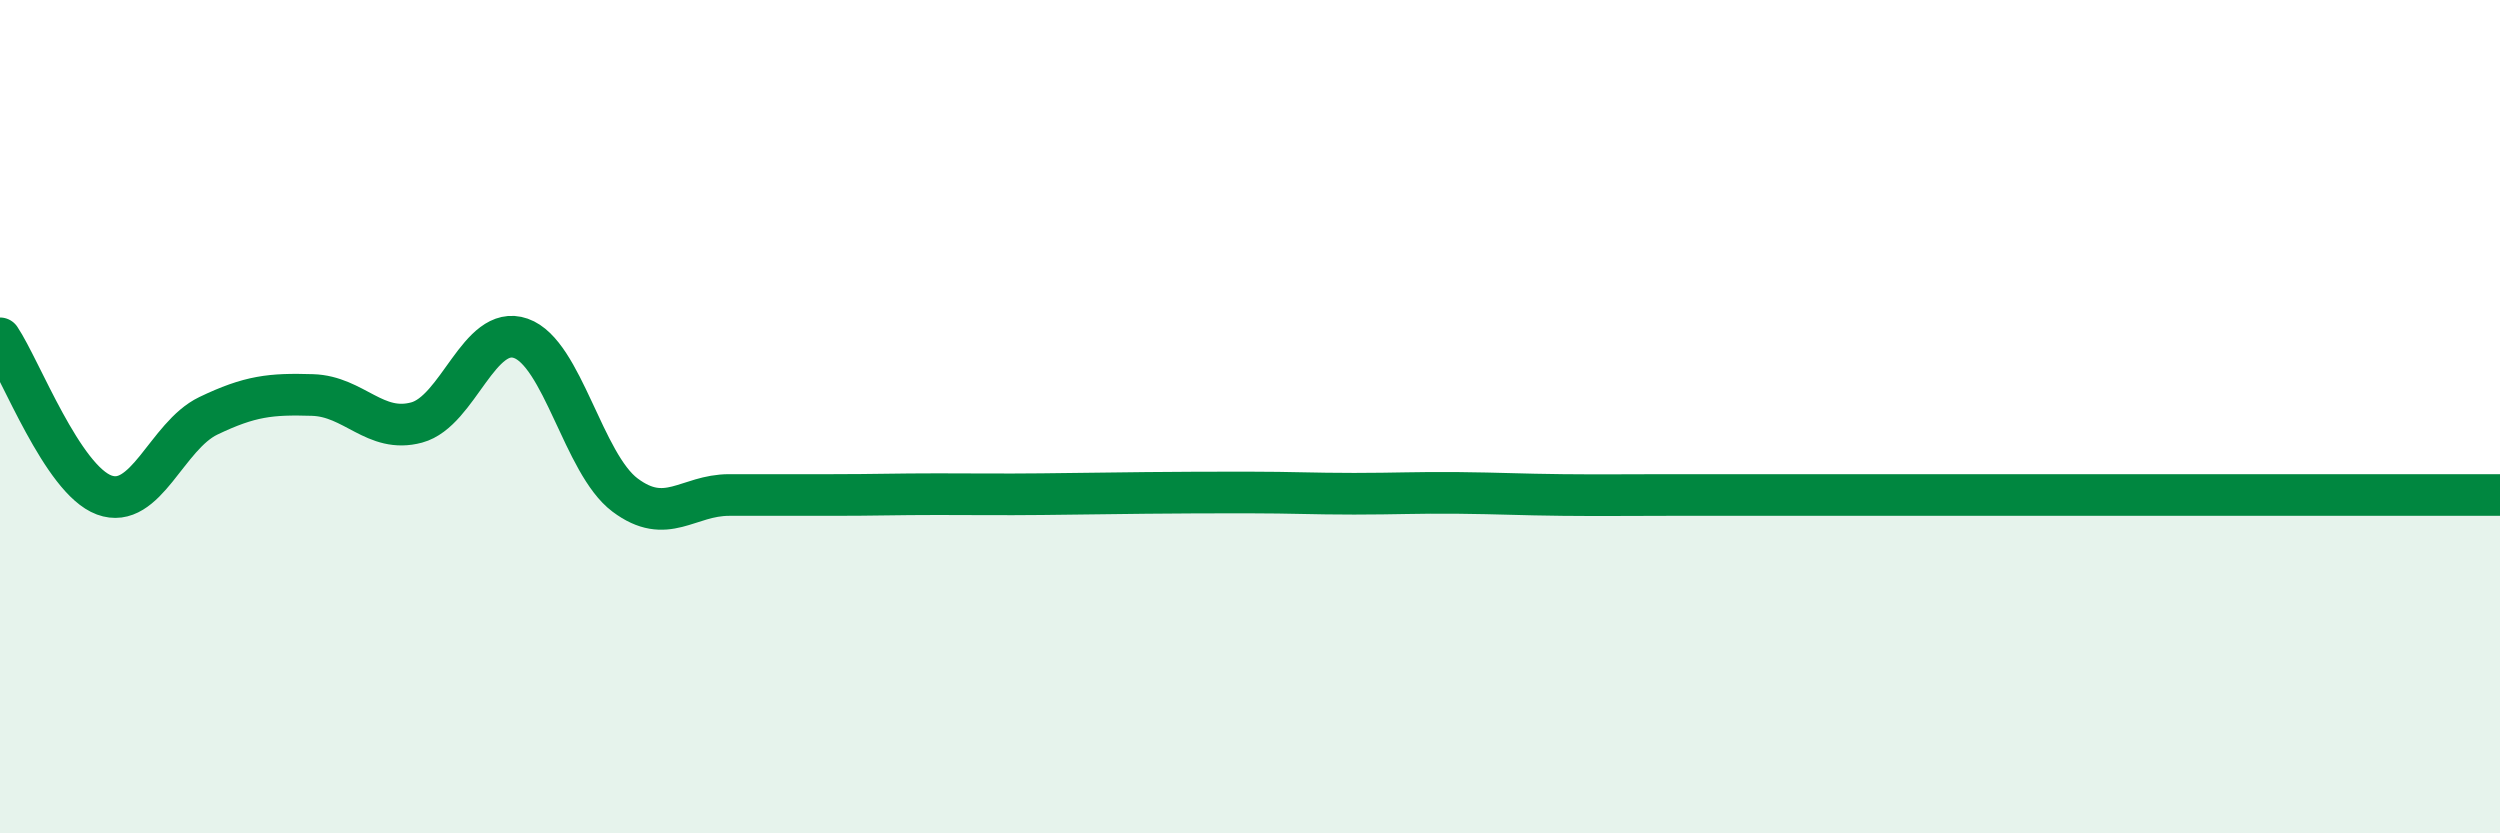
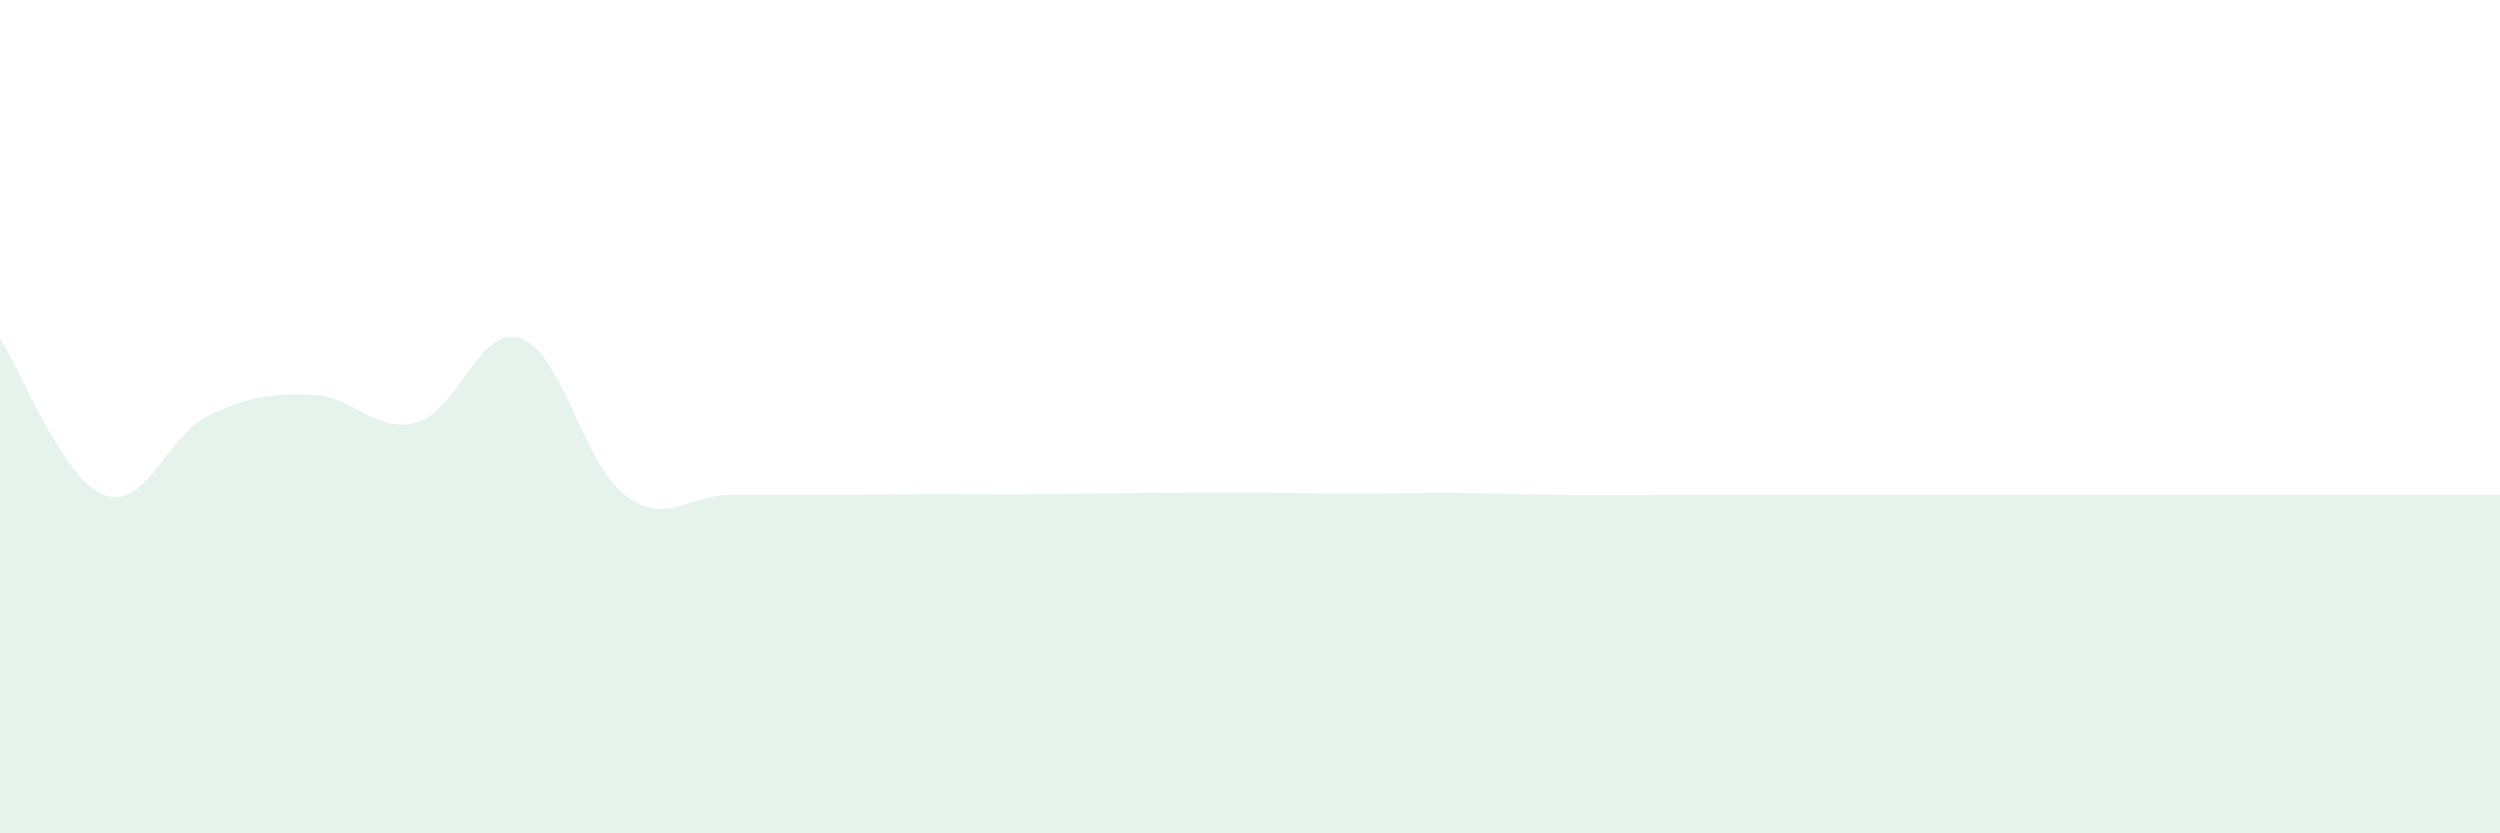
<svg xmlns="http://www.w3.org/2000/svg" width="60" height="20" viewBox="0 0 60 20">
-   <path d="M 0,8.12 C 0.5,8.87 1.5,11.51 2.5,11.88 C 3.5,12.25 4,10.46 5,9.98 C 6,9.5 6.5,9.45 7.5,9.48 C 8.5,9.51 9,10.41 10,10.14 C 11,9.87 11.5,7.77 12.5,8.12 C 13.5,8.47 14,11.13 15,11.88 C 16,12.63 16.5,11.88 17.5,11.88 C 18.5,11.88 19,11.88 20,11.88 C 21,11.88 21.5,11.86 22.5,11.86 C 23.5,11.86 24,11.87 25,11.86 C 26,11.85 26.5,11.84 27.5,11.83 C 28.5,11.82 29,11.82 30,11.82 C 31,11.82 31.5,11.85 32.5,11.85 C 33.5,11.85 34,11.82 35,11.83 C 36,11.84 36.5,11.87 37.5,11.88 C 38.5,11.89 39,11.88 40,11.88 C 41,11.88 41.5,11.88 42.5,11.88 C 43.5,11.88 44,11.88 45,11.88 C 46,11.88 46.5,11.88 47.5,11.88 C 48.5,11.88 49,11.88 50,11.88 C 51,11.88 51.5,11.88 52.5,11.88 C 53.5,11.88 54,11.88 55,11.88 C 56,11.88 56.5,11.88 57.5,11.88 C 58.5,11.88 59.5,11.88 60,11.88L60 20L0 20Z" fill="#008740" opacity="0.1" stroke-linecap="round" stroke-linejoin="round" />
-   <path d="M 0,8.12 C 0.5,8.87 1.5,11.51 2.5,11.88 C 3.5,12.25 4,10.46 5,9.98 C 6,9.5 6.5,9.45 7.5,9.48 C 8.5,9.51 9,10.41 10,10.14 C 11,9.87 11.5,7.77 12.5,8.12 C 13.5,8.47 14,11.13 15,11.88 C 16,12.63 16.5,11.88 17.5,11.88 C 18.5,11.88 19,11.88 20,11.88 C 21,11.88 21.5,11.86 22.5,11.86 C 23.5,11.86 24,11.87 25,11.86 C 26,11.85 26.5,11.84 27.5,11.83 C 28.5,11.82 29,11.82 30,11.82 C 31,11.82 31.5,11.85 32.5,11.85 C 33.5,11.85 34,11.82 35,11.83 C 36,11.84 36.5,11.87 37.5,11.88 C 38.5,11.89 39,11.88 40,11.88 C 41,11.88 41.5,11.88 42.5,11.88 C 43.5,11.88 44,11.88 45,11.88 C 46,11.88 46.5,11.88 47.5,11.88 C 48.5,11.88 49,11.88 50,11.88 C 51,11.88 51.5,11.88 52.5,11.88 C 53.5,11.88 54,11.88 55,11.88 C 56,11.88 56.5,11.88 57.5,11.88 C 58.5,11.88 59.5,11.88 60,11.88" stroke="#008740" stroke-width="1" fill="none" stroke-linecap="round" stroke-linejoin="round" />
+   <path d="M 0,8.12 C 0.5,8.87 1.5,11.51 2.5,11.88 C 3.5,12.25 4,10.46 5,9.98 C 6,9.5 6.5,9.45 7.5,9.48 C 8.5,9.51 9,10.41 10,10.14 C 11,9.87 11.5,7.77 12.5,8.12 C 13.5,8.47 14,11.13 15,11.88 C 16,12.63 16.5,11.88 17.5,11.88 C 18.5,11.88 19,11.88 20,11.88 C 21,11.88 21.5,11.86 22.5,11.86 C 23.5,11.86 24,11.87 25,11.86 C 26,11.85 26.5,11.84 27.5,11.83 C 28.5,11.82 29,11.82 30,11.82 C 31,11.82 31.5,11.85 32.5,11.85 C 33.5,11.85 34,11.82 35,11.83 C 36,11.84 36.5,11.87 37.5,11.88 C 38.5,11.89 39,11.88 40,11.88 C 41,11.88 41.5,11.88 42.5,11.88 C 43.5,11.88 44,11.88 45,11.88 C 48.5,11.88 49,11.88 50,11.88 C 51,11.88 51.5,11.88 52.5,11.88 C 53.5,11.88 54,11.88 55,11.88 C 56,11.88 56.5,11.88 57.5,11.88 C 58.5,11.88 59.5,11.88 60,11.88L60 20L0 20Z" fill="#008740" opacity="0.1" stroke-linecap="round" stroke-linejoin="round" />
</svg>